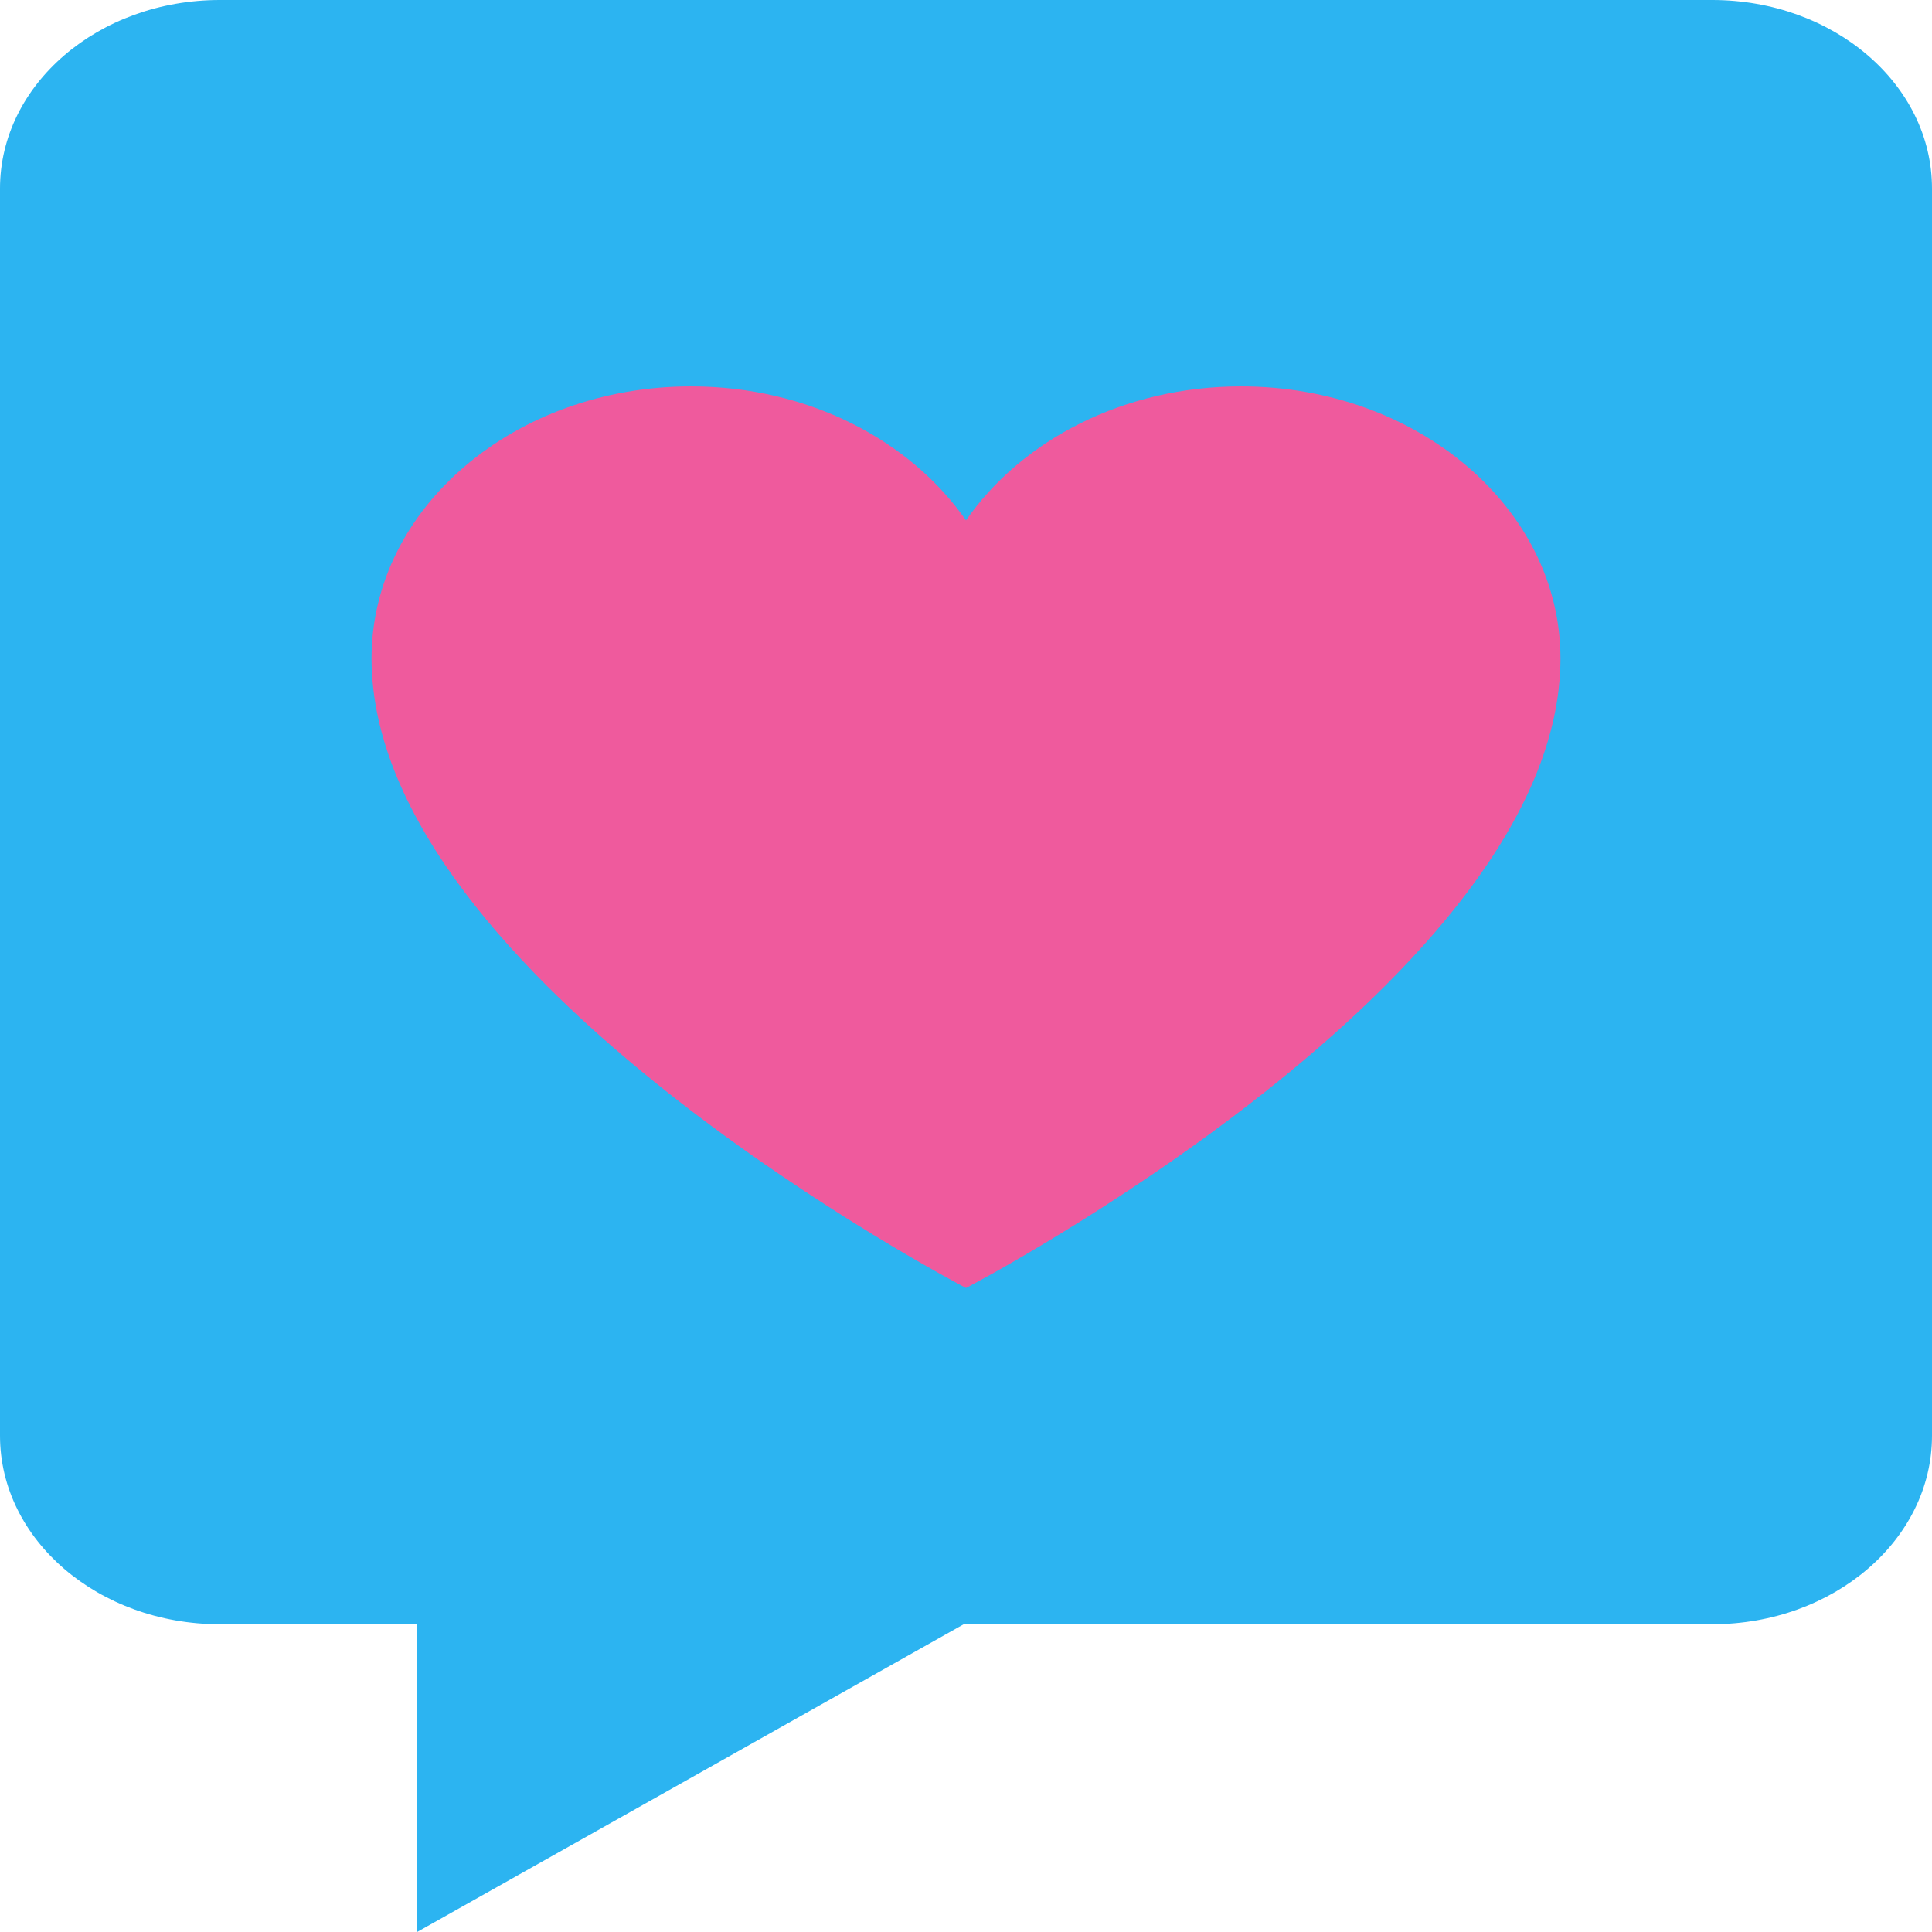
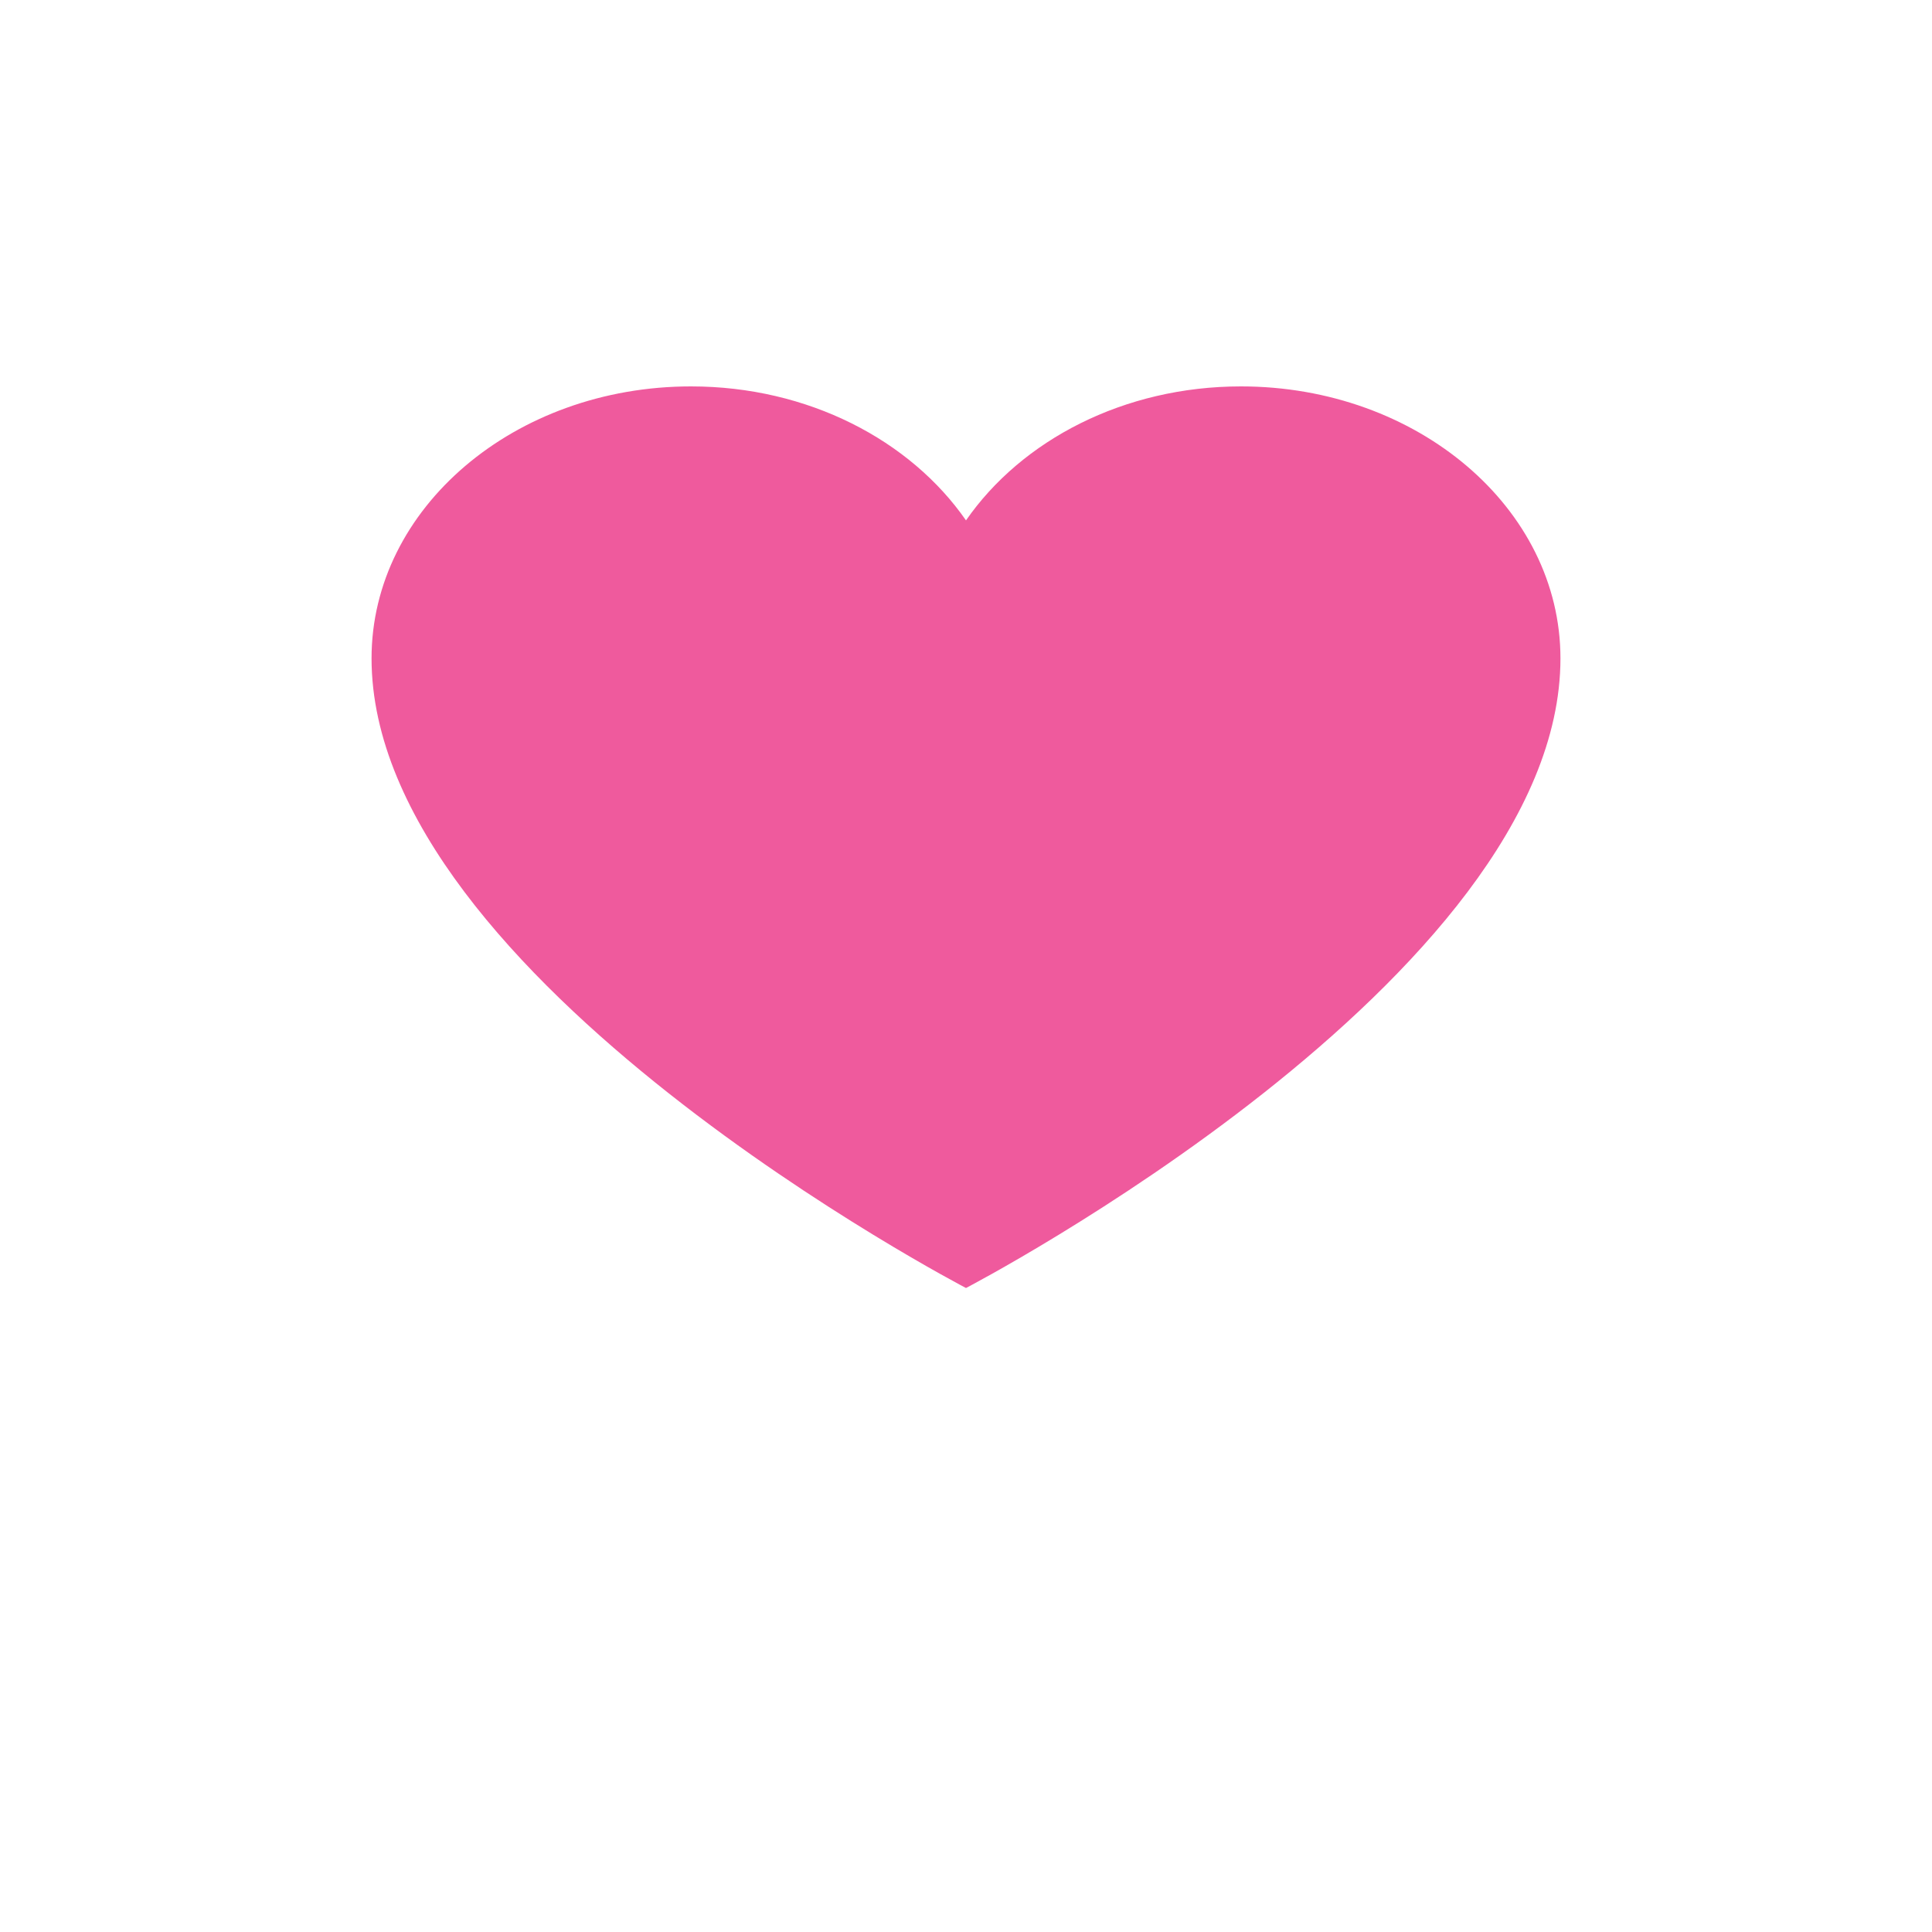
<svg xmlns="http://www.w3.org/2000/svg" width="48" height="48" viewBox="0 0 48 48" fill="none">
-   <path d="M42.54 0H5.462C2.445 0 0 2.097 0 4.685V35.669C0 38.256 2.445 40.354 5.462 40.354H10.363V48L23.943 40.354H42.538C45.555 40.354 48 38.256 48 35.669V4.685C48.002 2.096 45.555 0 42.54 0Z" fill="#2CB4F1" />
  <path d="M30.832 9.6C27.919 9.6 25.38 10.938 24 12.929C22.618 10.938 20.08 9.6 17.168 9.6C12.784 9.6 9.231 12.626 9.231 16.357C9.231 24.318 24 32 24 32C24 32 38.769 24.318 38.769 16.357C38.769 12.626 35.215 9.6 30.832 9.6Z" fill="#EF5A9D" />
</svg>